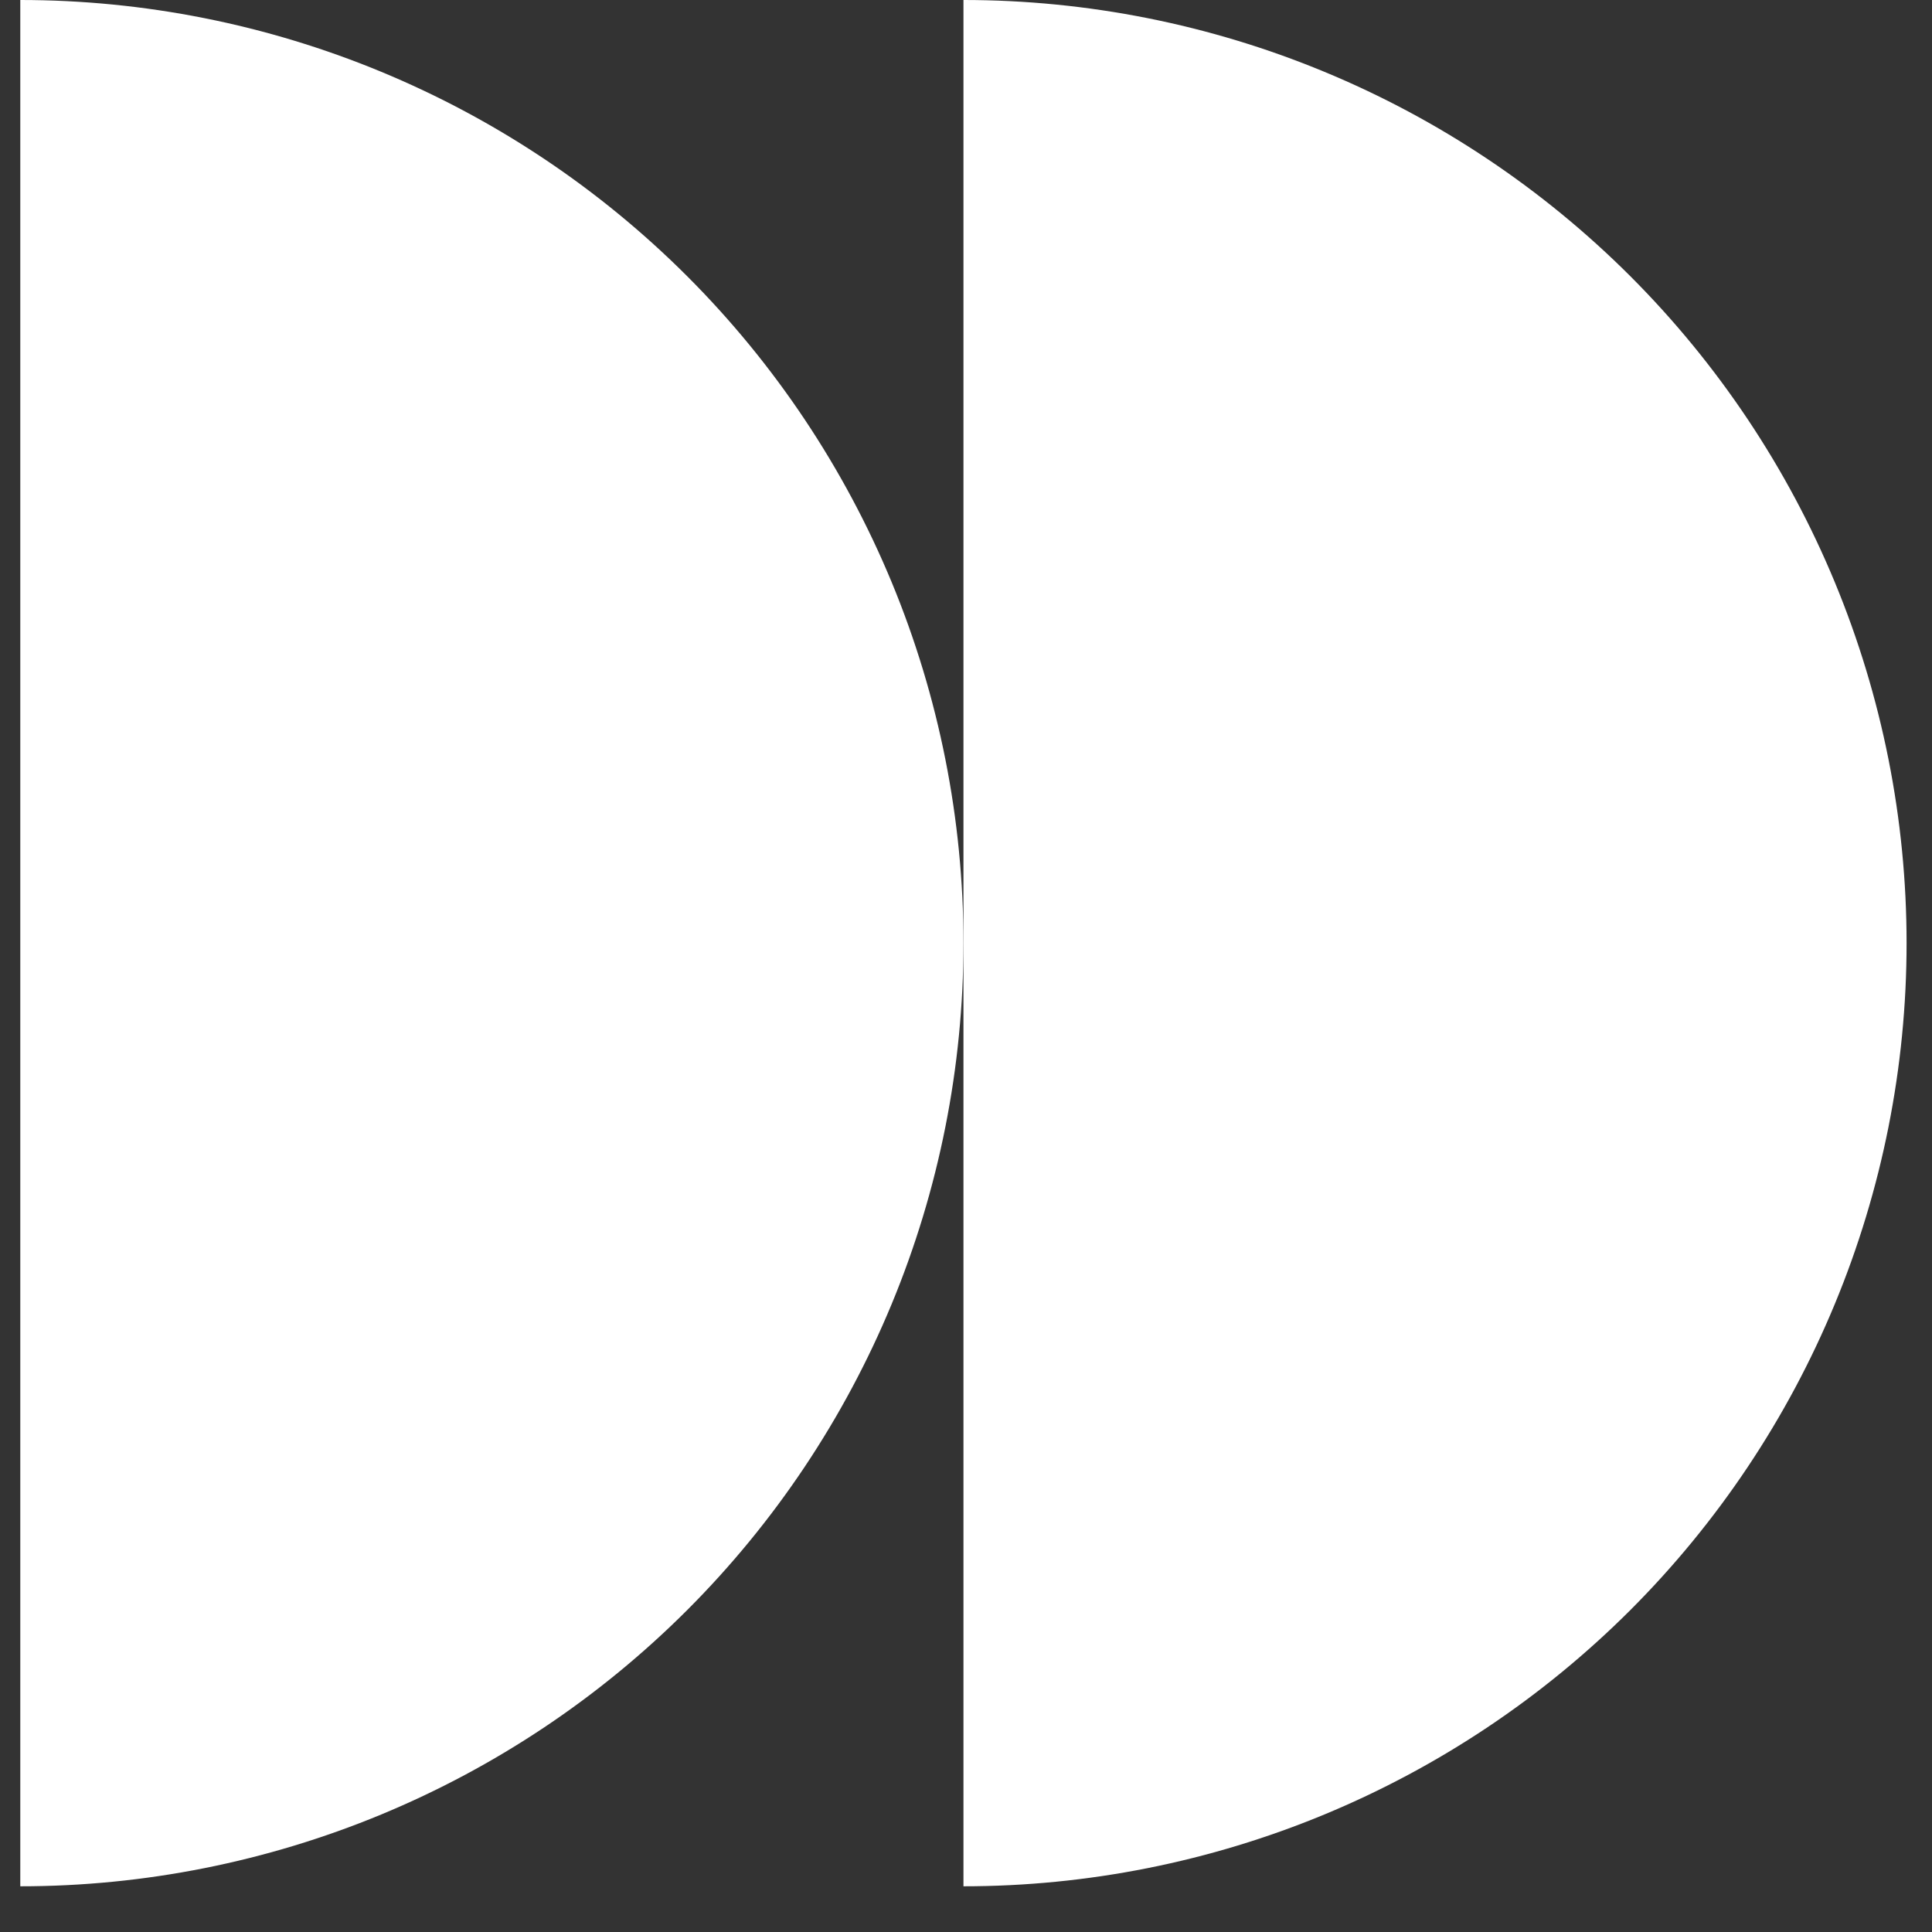
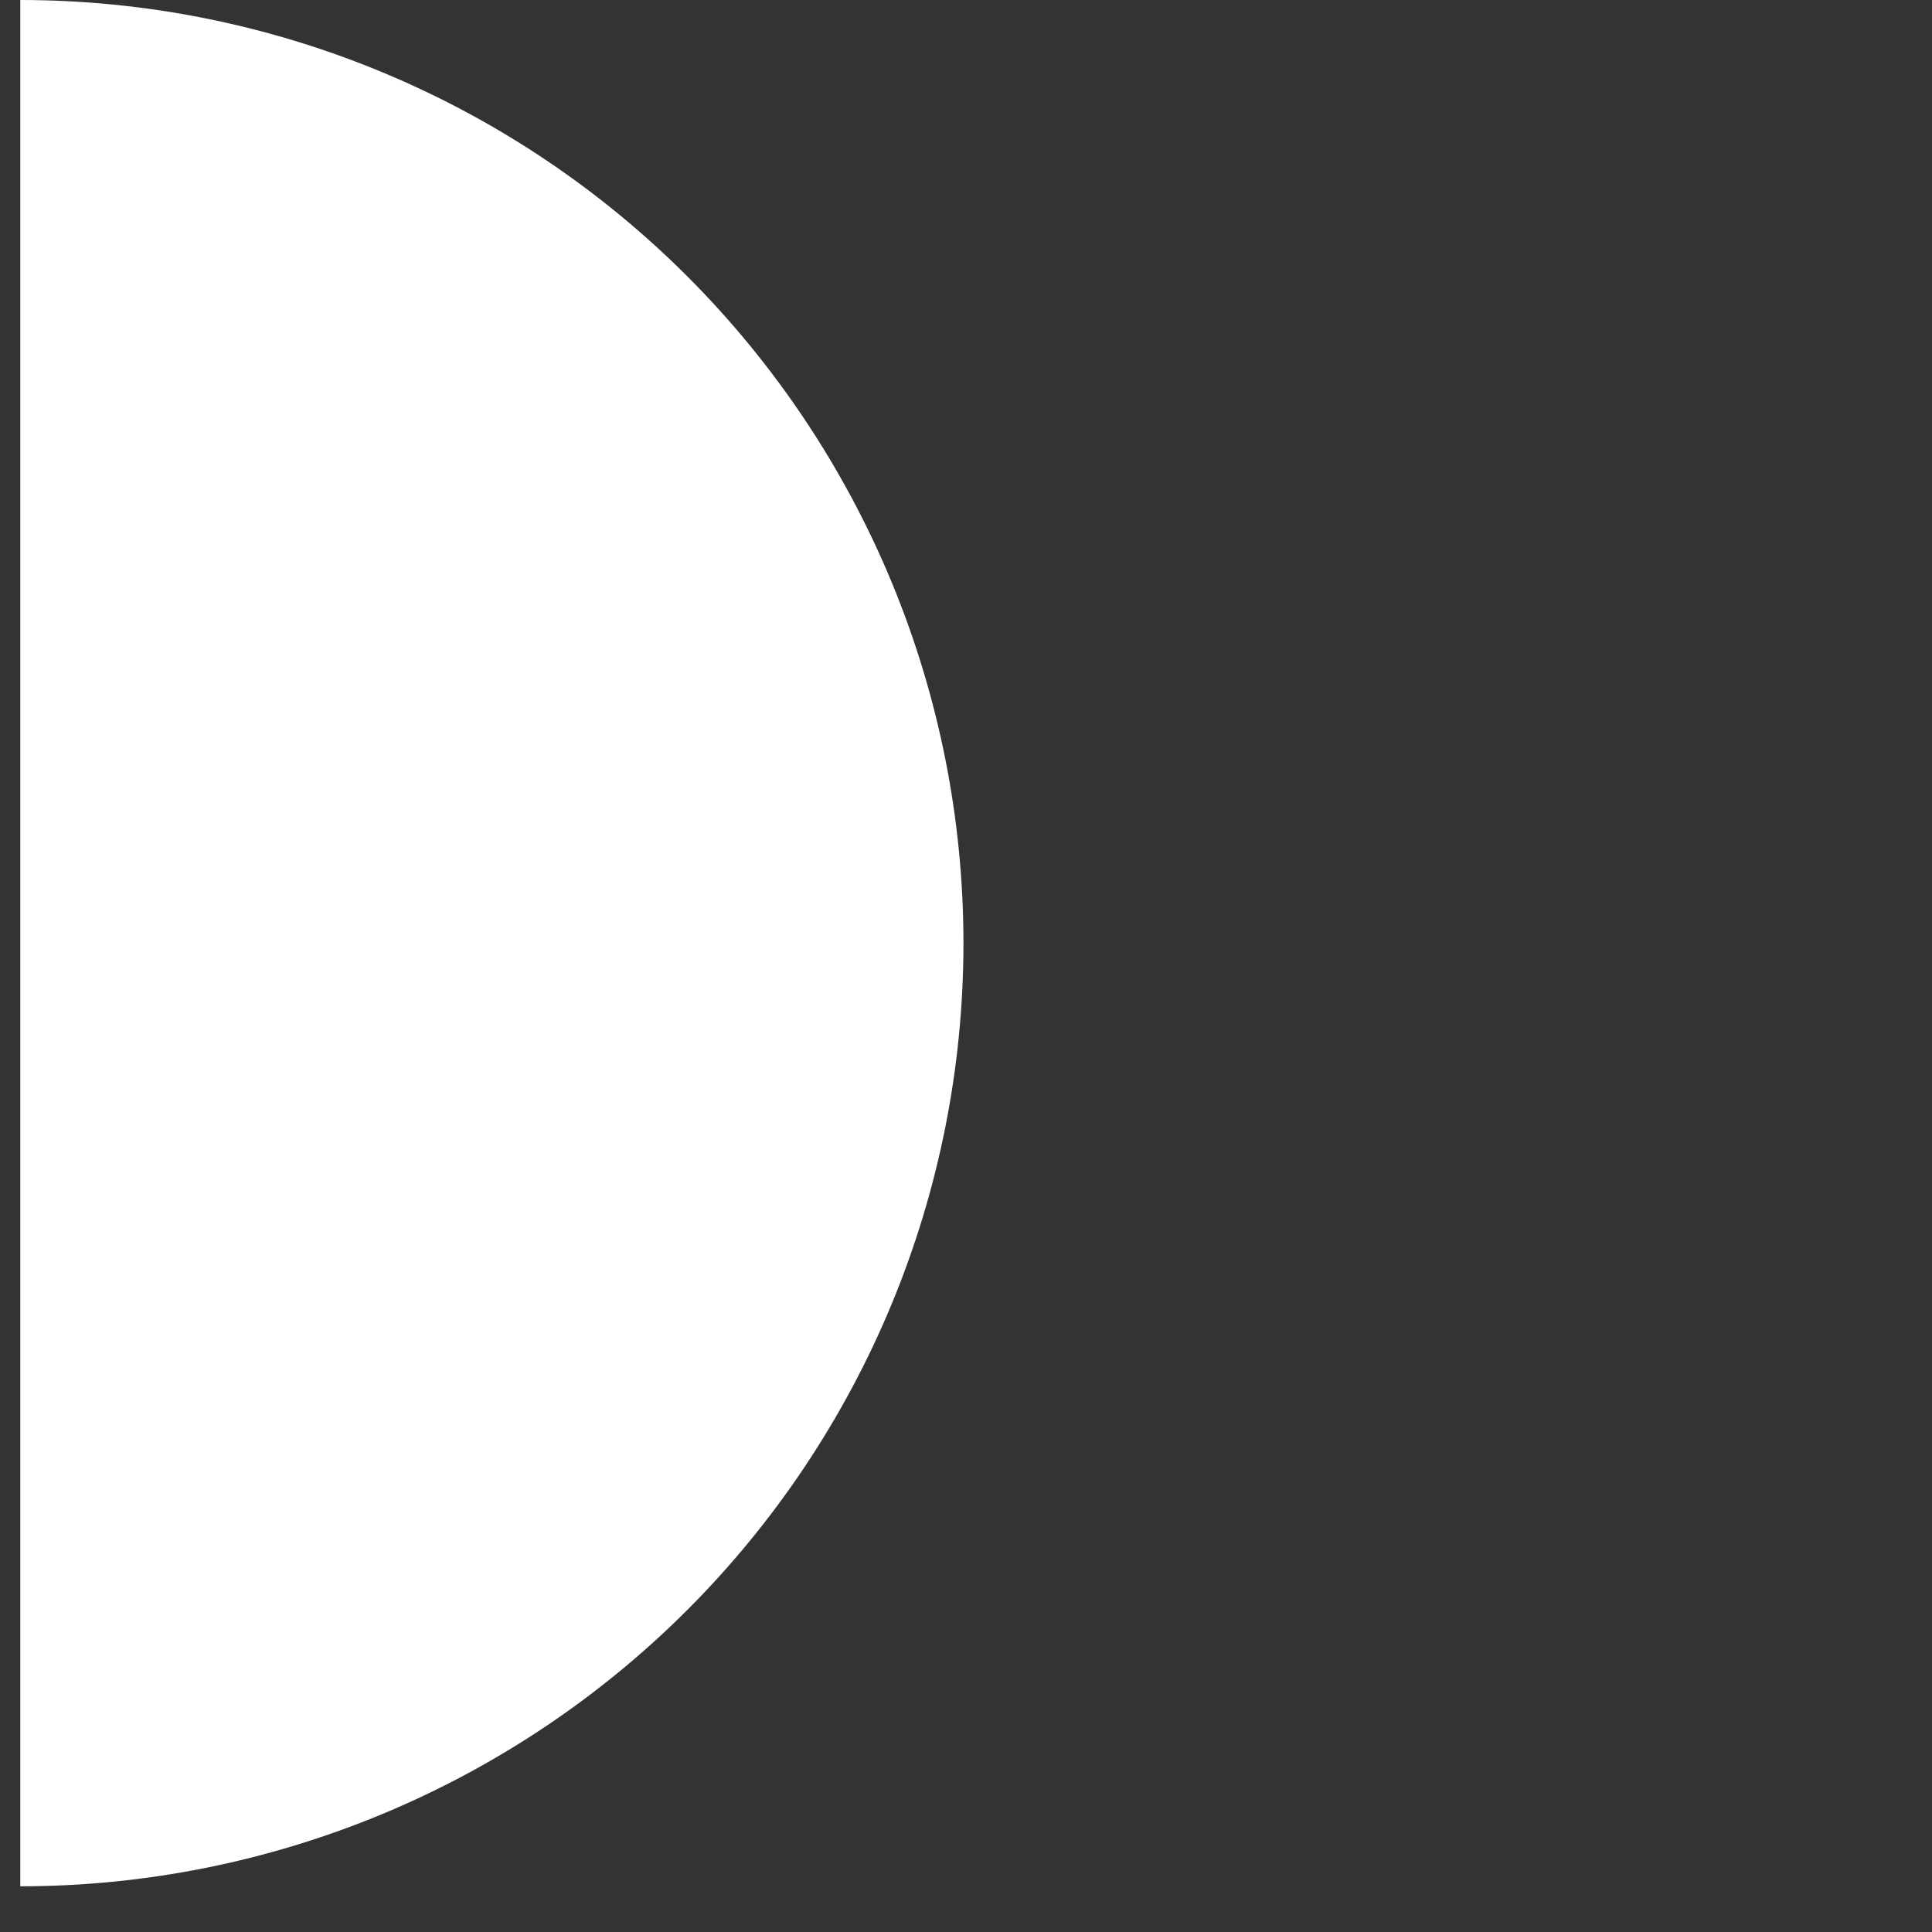
<svg xmlns="http://www.w3.org/2000/svg" width="38" height="38" viewBox="0 0 38 38" fill="none">
  <rect x="0" y="0" width="38" height="38" fill="#333333" stroke="none" />
-   <path d="M18.95 37.101C21.386 37.101 23.798 36.621 26.048 35.689C28.299 34.756 30.344 33.39 32.067 31.668C33.789 29.945 35.156 27.9 36.088 25.649C37.02 23.399 37.5 20.986 37.5 18.55C37.5 16.114 37.02 13.702 36.088 11.451C35.156 9.201 33.789 7.156 32.067 5.433C30.344 3.711 28.299 2.344 26.048 1.412C23.798 0.48 21.386 -9.17347e-07 18.95 -8.10863e-07L18.95 37.101Z" fill="white" />
  <path d="M0.399 37.101C2.835 37.101 5.247 36.621 7.498 35.689C9.749 34.756 11.794 33.39 13.516 31.668C15.239 29.945 16.605 27.9 17.538 25.649C18.47 23.399 18.95 20.986 18.95 18.55C18.95 16.114 18.47 13.702 17.538 11.451C16.605 9.201 15.239 7.156 13.516 5.433C11.794 3.711 9.749 2.344 7.498 1.412C5.247 0.48 2.835 -9.17347e-07 0.399 -8.10863e-07L0.399 37.101Z" fill="white" />
</svg>